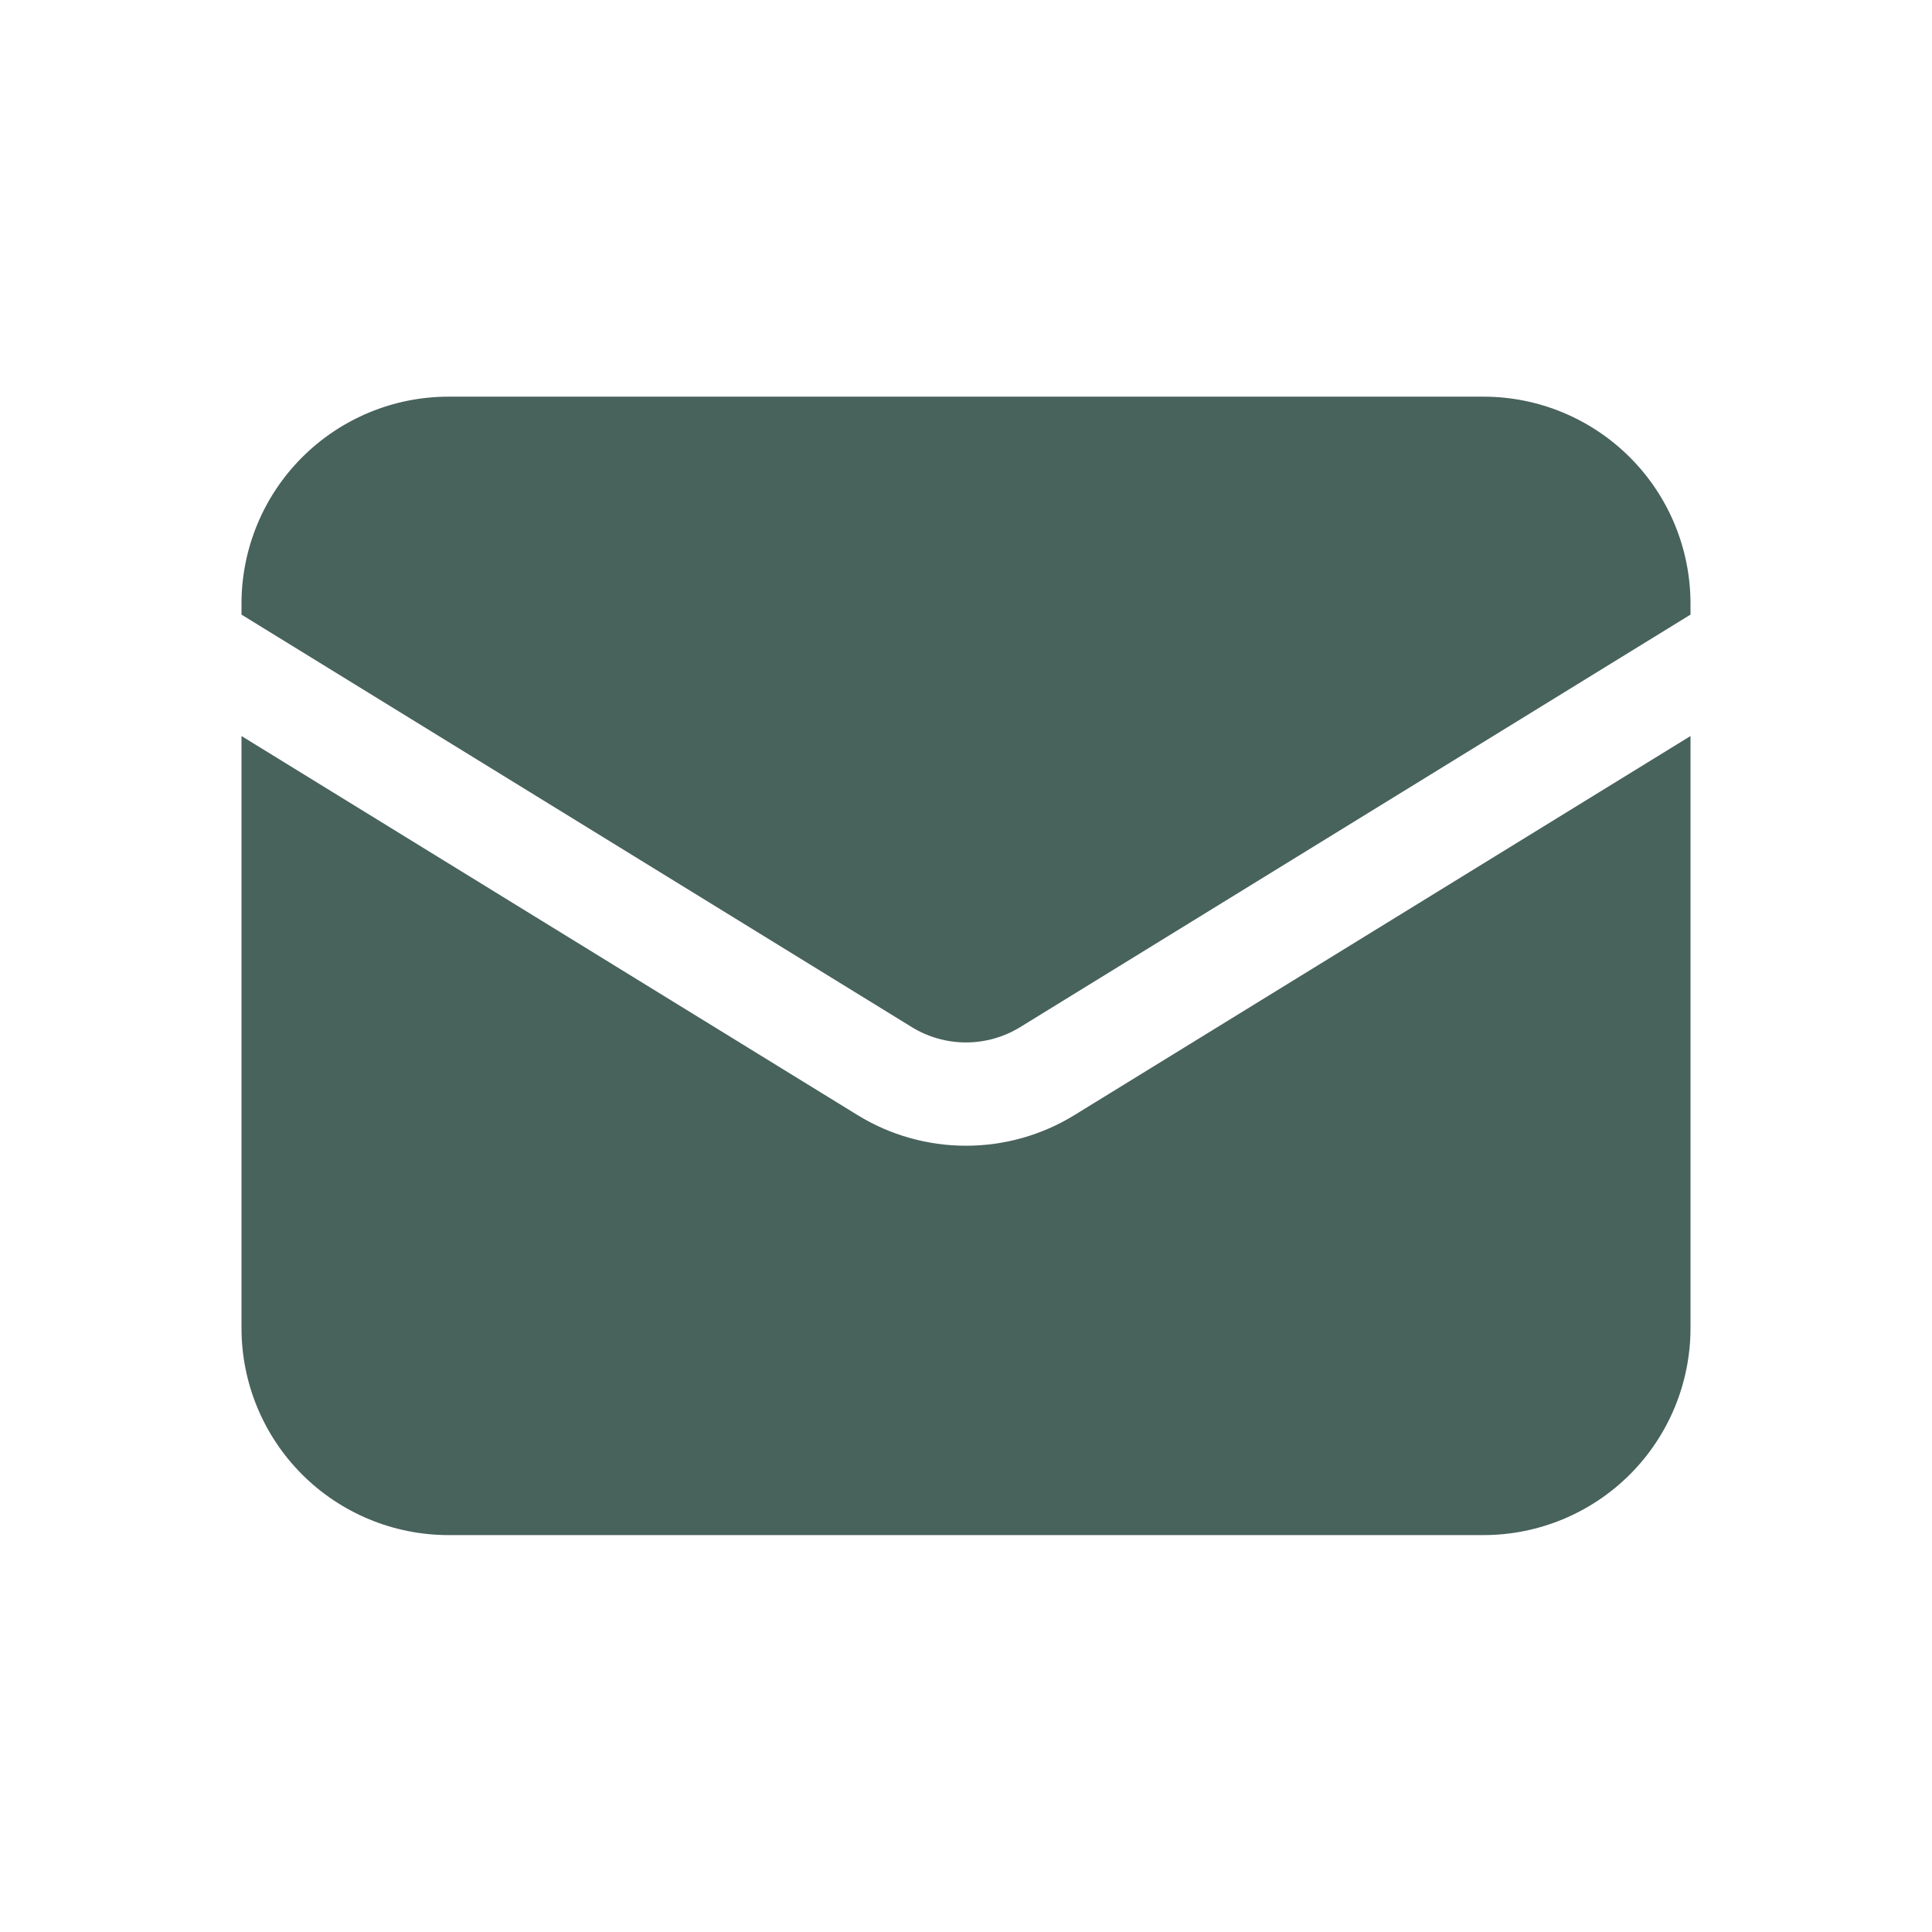
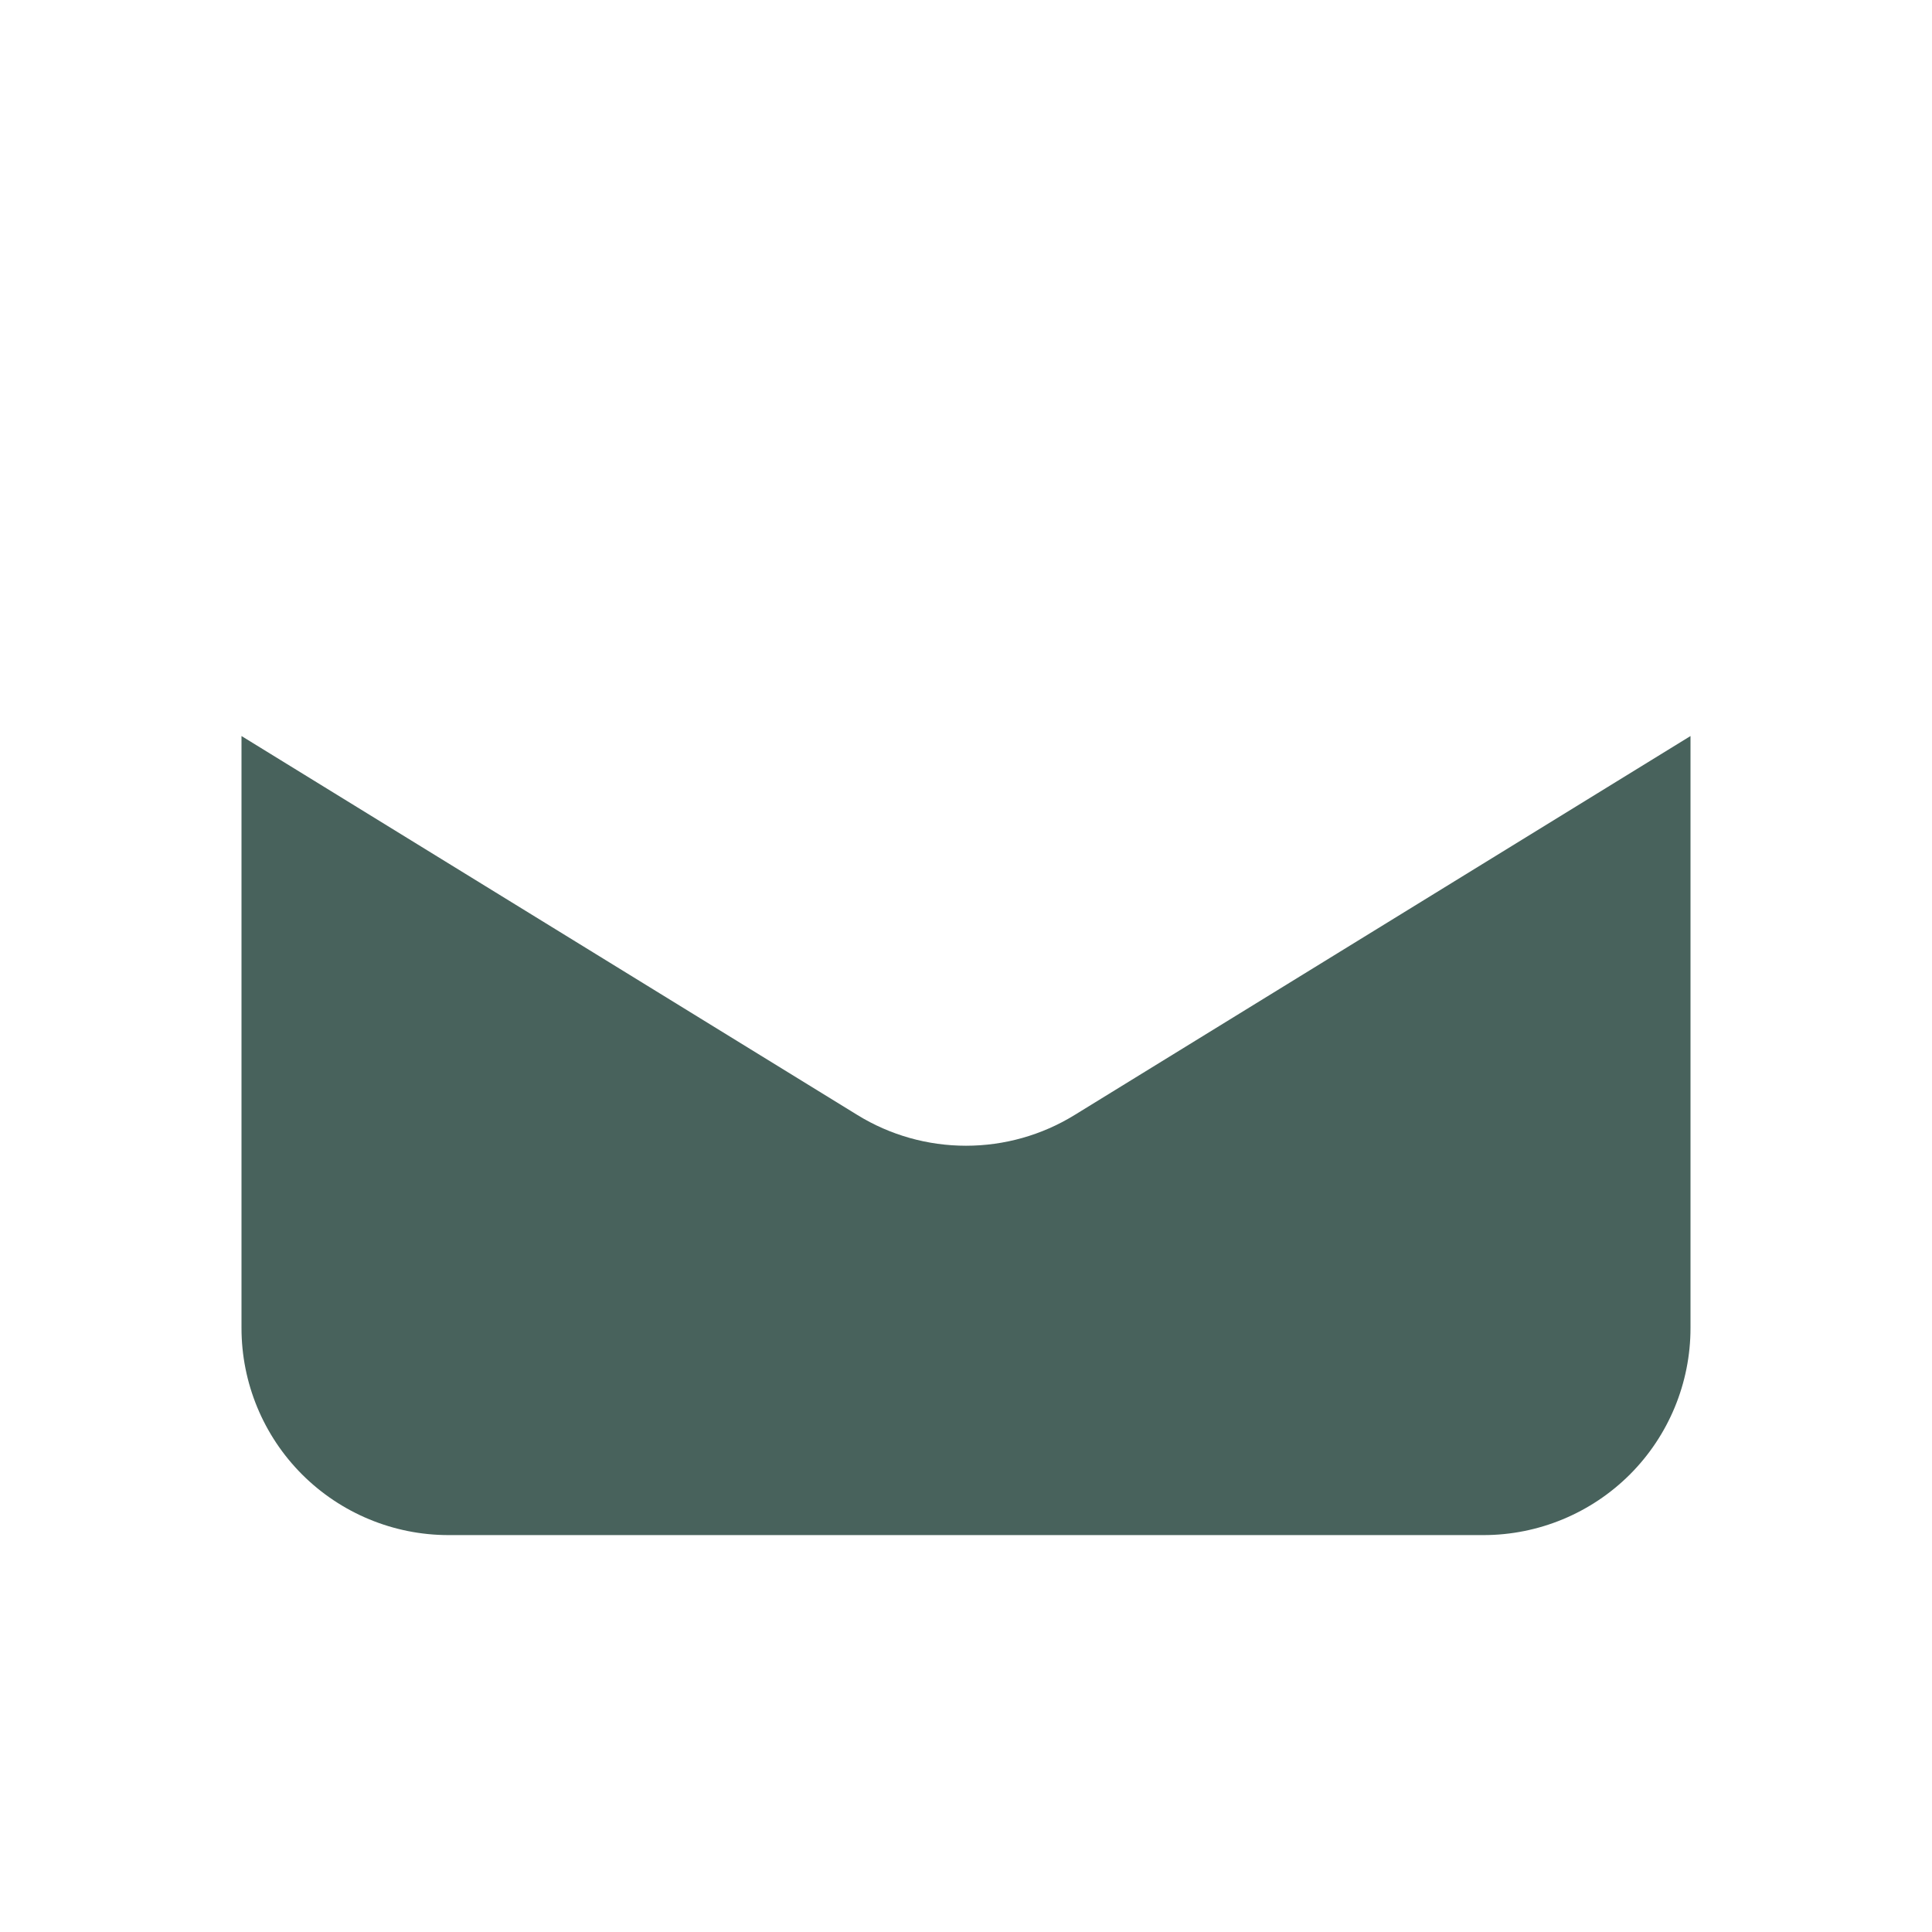
<svg xmlns="http://www.w3.org/2000/svg" width="32" height="32" viewBox="0 0 32 32" fill="none">
  <path d="M4 12.191V21.997C4 22.906 4.361 23.779 5.004 24.422C5.647 25.064 6.519 25.426 7.429 25.426H24.571C25.481 25.426 26.353 25.064 26.996 24.422C27.639 23.779 28 22.906 28 21.997V12.191L17.797 18.469C17.256 18.802 16.634 18.977 16 18.977C15.366 18.977 14.744 18.802 14.203 18.469L4 12.191Z" fill="#48625C" />
-   <path d="M28 10.18V9.999C28 9.09 27.639 8.217 26.996 7.575C26.353 6.932 25.481 6.57 24.571 6.57H7.429C6.519 6.57 5.647 6.932 5.004 7.575C4.361 8.217 4 9.09 4 9.999V10.18L15.102 17.012C15.372 17.178 15.683 17.266 16 17.266C16.317 17.266 16.628 17.178 16.898 17.012L28 10.18Z" fill="#48625C" />
</svg>